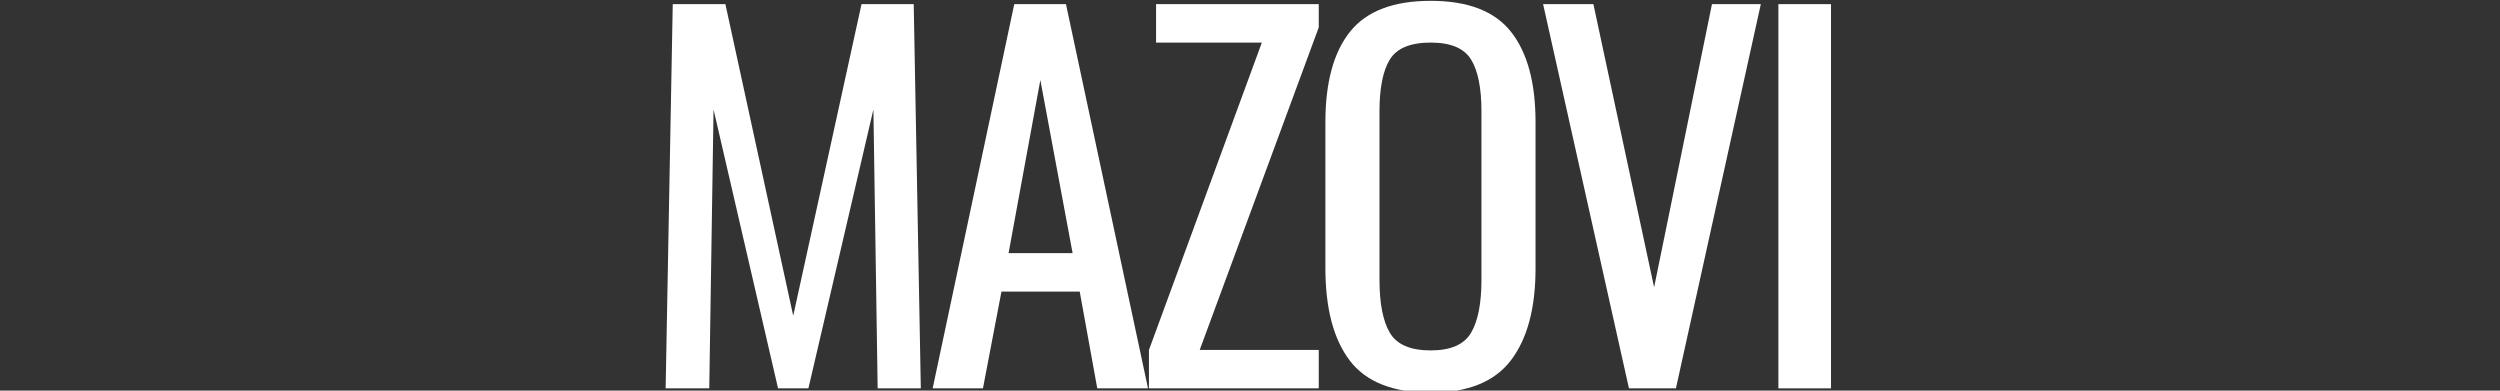
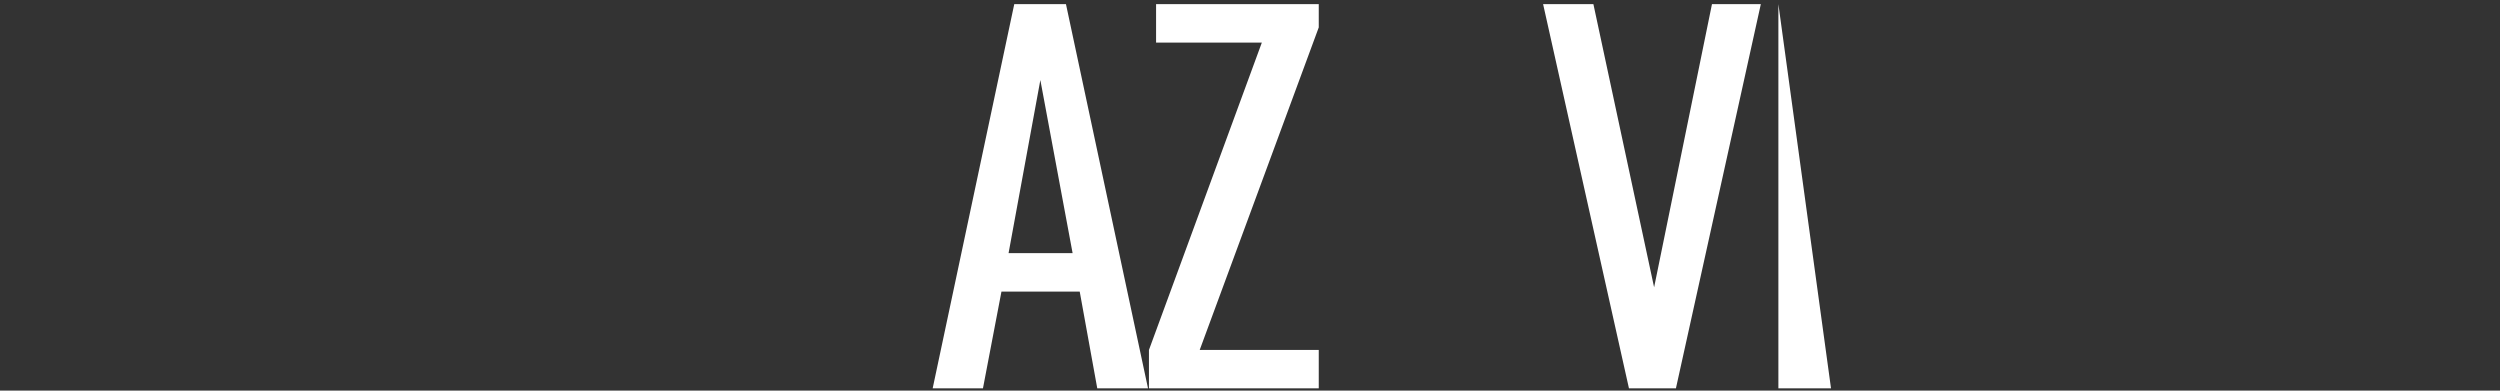
<svg xmlns="http://www.w3.org/2000/svg" version="1.2" preserveAspectRatio="xMidYMid meet" height="300" viewBox="0 0 1440 225" zoomAndPan="magnify" width="1920">
  <rect x="0" y="0" width="1440" height="225" fill="#333333" stroke="none" />
  <defs />
  <g id="cf09dc77ae">
    <g style="fill:#ffffff;fill-opacity:1;">
      <g transform="translate(366.736, 223.698)">
-         <path d="M 20.766 -221.312 L 51.094 -221.312 L 90.156 -41.797 L 129.5 -221.312 L 159.562 -221.312 L 163.656 0 L 138.797 0 L 136.344 -160.656 L 98.906 0 L 81.422 0 L 44.266 -160.656 L 41.797 0 L 16.672 0 Z M 20.766 -221.312" style="stroke:none" />
-       </g>
+         </g>
    </g>
    <g style="fill:#ffffff;fill-opacity:1;">
      <g transform="translate(532.026, 223.698)">
        <path d="M 52.188 -221.312 L 81.969 -221.312 L 129.234 0 L 100 0 L 89.891 -55.734 L 44.812 -55.734 L 34.156 0 L 5.188 0 Z M 85.797 -77.875 L 67.219 -177.594 L 48.906 -77.875 Z M 85.797 -77.875" style="stroke:none" />
      </g>
    </g>
    <g style="fill:#ffffff;fill-opacity:1;">
      <g transform="translate(651.417, 223.698)">
        <path d="M 10.375 -22.125 L 75.406 -199.172 L 14.484 -199.172 L 14.484 -221.312 L 108.188 -221.312 L 108.188 -207.922 L 39.609 -22.125 L 108.188 -22.125 L 108.188 0 L 10.375 0 Z M 10.375 -22.125" style="stroke:none" />
      </g>
    </g>
    <g style="fill:#ffffff;fill-opacity:1;">
      <g transform="translate(750.317, 223.698)">
-         <path d="M 73.766 2.453 C 52.086 2.453 36.555 -3.691 27.172 -15.984 C 17.797 -28.273 13.109 -46.078 13.109 -69.391 L 13.109 -153.281 C 13.109 -176.227 17.844 -193.617 27.312 -205.453 C 36.789 -217.297 52.273 -223.219 73.766 -223.219 C 95.266 -223.219 110.703 -217.25 120.078 -205.312 C 129.461 -193.383 134.156 -176.039 134.156 -153.281 L 134.156 -69.125 C 134.156 -46.176 129.414 -28.508 119.938 -16.125 C 110.469 -3.738 95.078 2.453 73.766 2.453 Z M 73.766 -21.859 C 85.242 -21.859 92.984 -25.227 96.984 -31.969 C 100.992 -38.707 103 -48.906 103 -62.562 L 103 -159.562 C 103 -173.039 100.992 -183.008 96.984 -189.469 C 92.984 -195.938 85.242 -199.172 73.766 -199.172 C 62.109 -199.172 54.273 -195.938 50.266 -189.469 C 46.266 -183.008 44.266 -173.039 44.266 -159.562 L 44.266 -62.562 C 44.266 -48.906 46.266 -38.707 50.266 -31.969 C 54.273 -25.227 62.109 -21.859 73.766 -21.859 Z M 73.766 -21.859" style="stroke:none" />
-       </g>
+         </g>
    </g>
    <g style="fill:#ffffff;fill-opacity:1;">
      <g transform="translate(882.548, 223.698)">
        <path d="M 6.281 -221.312 L 35.25 -221.312 L 70.219 -58.203 L 103.547 -221.312 L 131.688 -221.312 L 82.781 0 L 55.734 0 Z M 6.281 -221.312" style="stroke:none" />
      </g>
    </g>
    <g style="fill:#ffffff;fill-opacity:1;">
      <g transform="translate(1005.491, 223.698)">
-         <path d="M 18.859 -221.312 L 49.172 -221.312 L 49.172 0 L 18.859 0 Z M 18.859 -221.312" style="stroke:none" />
+         <path d="M 18.859 -221.312 L 49.172 0 L 18.859 0 Z M 18.859 -221.312" style="stroke:none" />
      </g>
    </g>
  </g>
</svg>